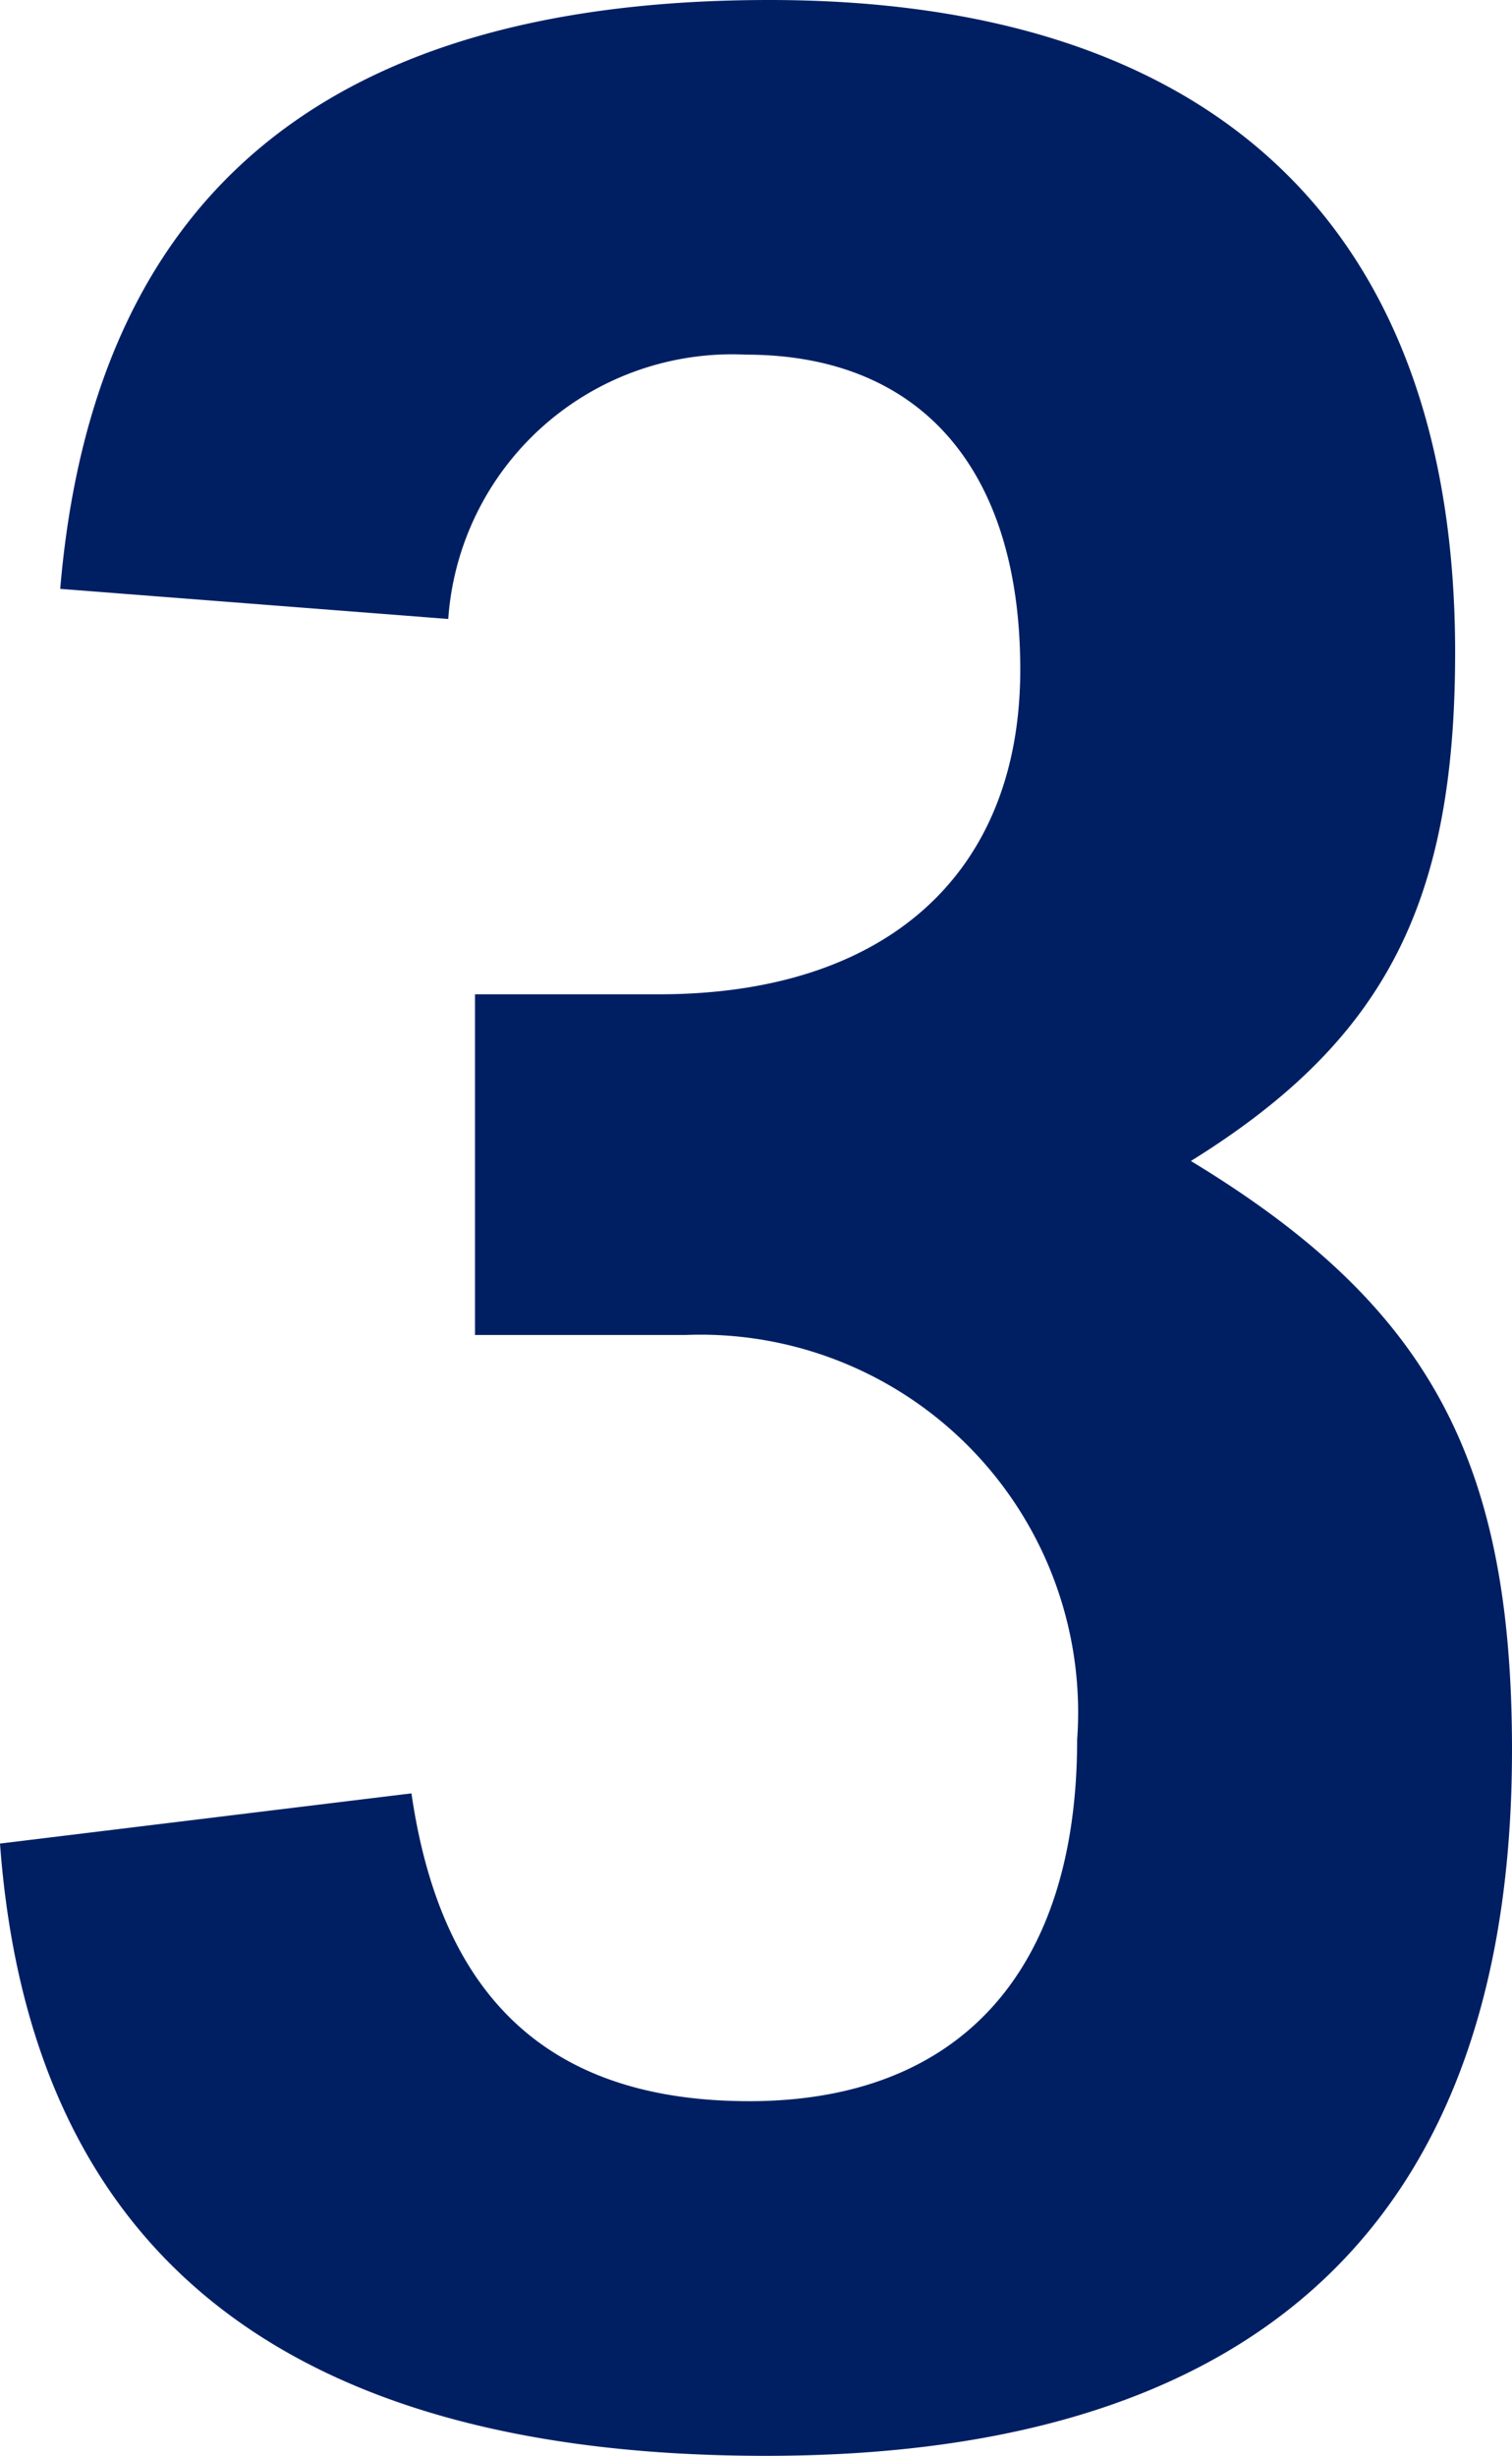
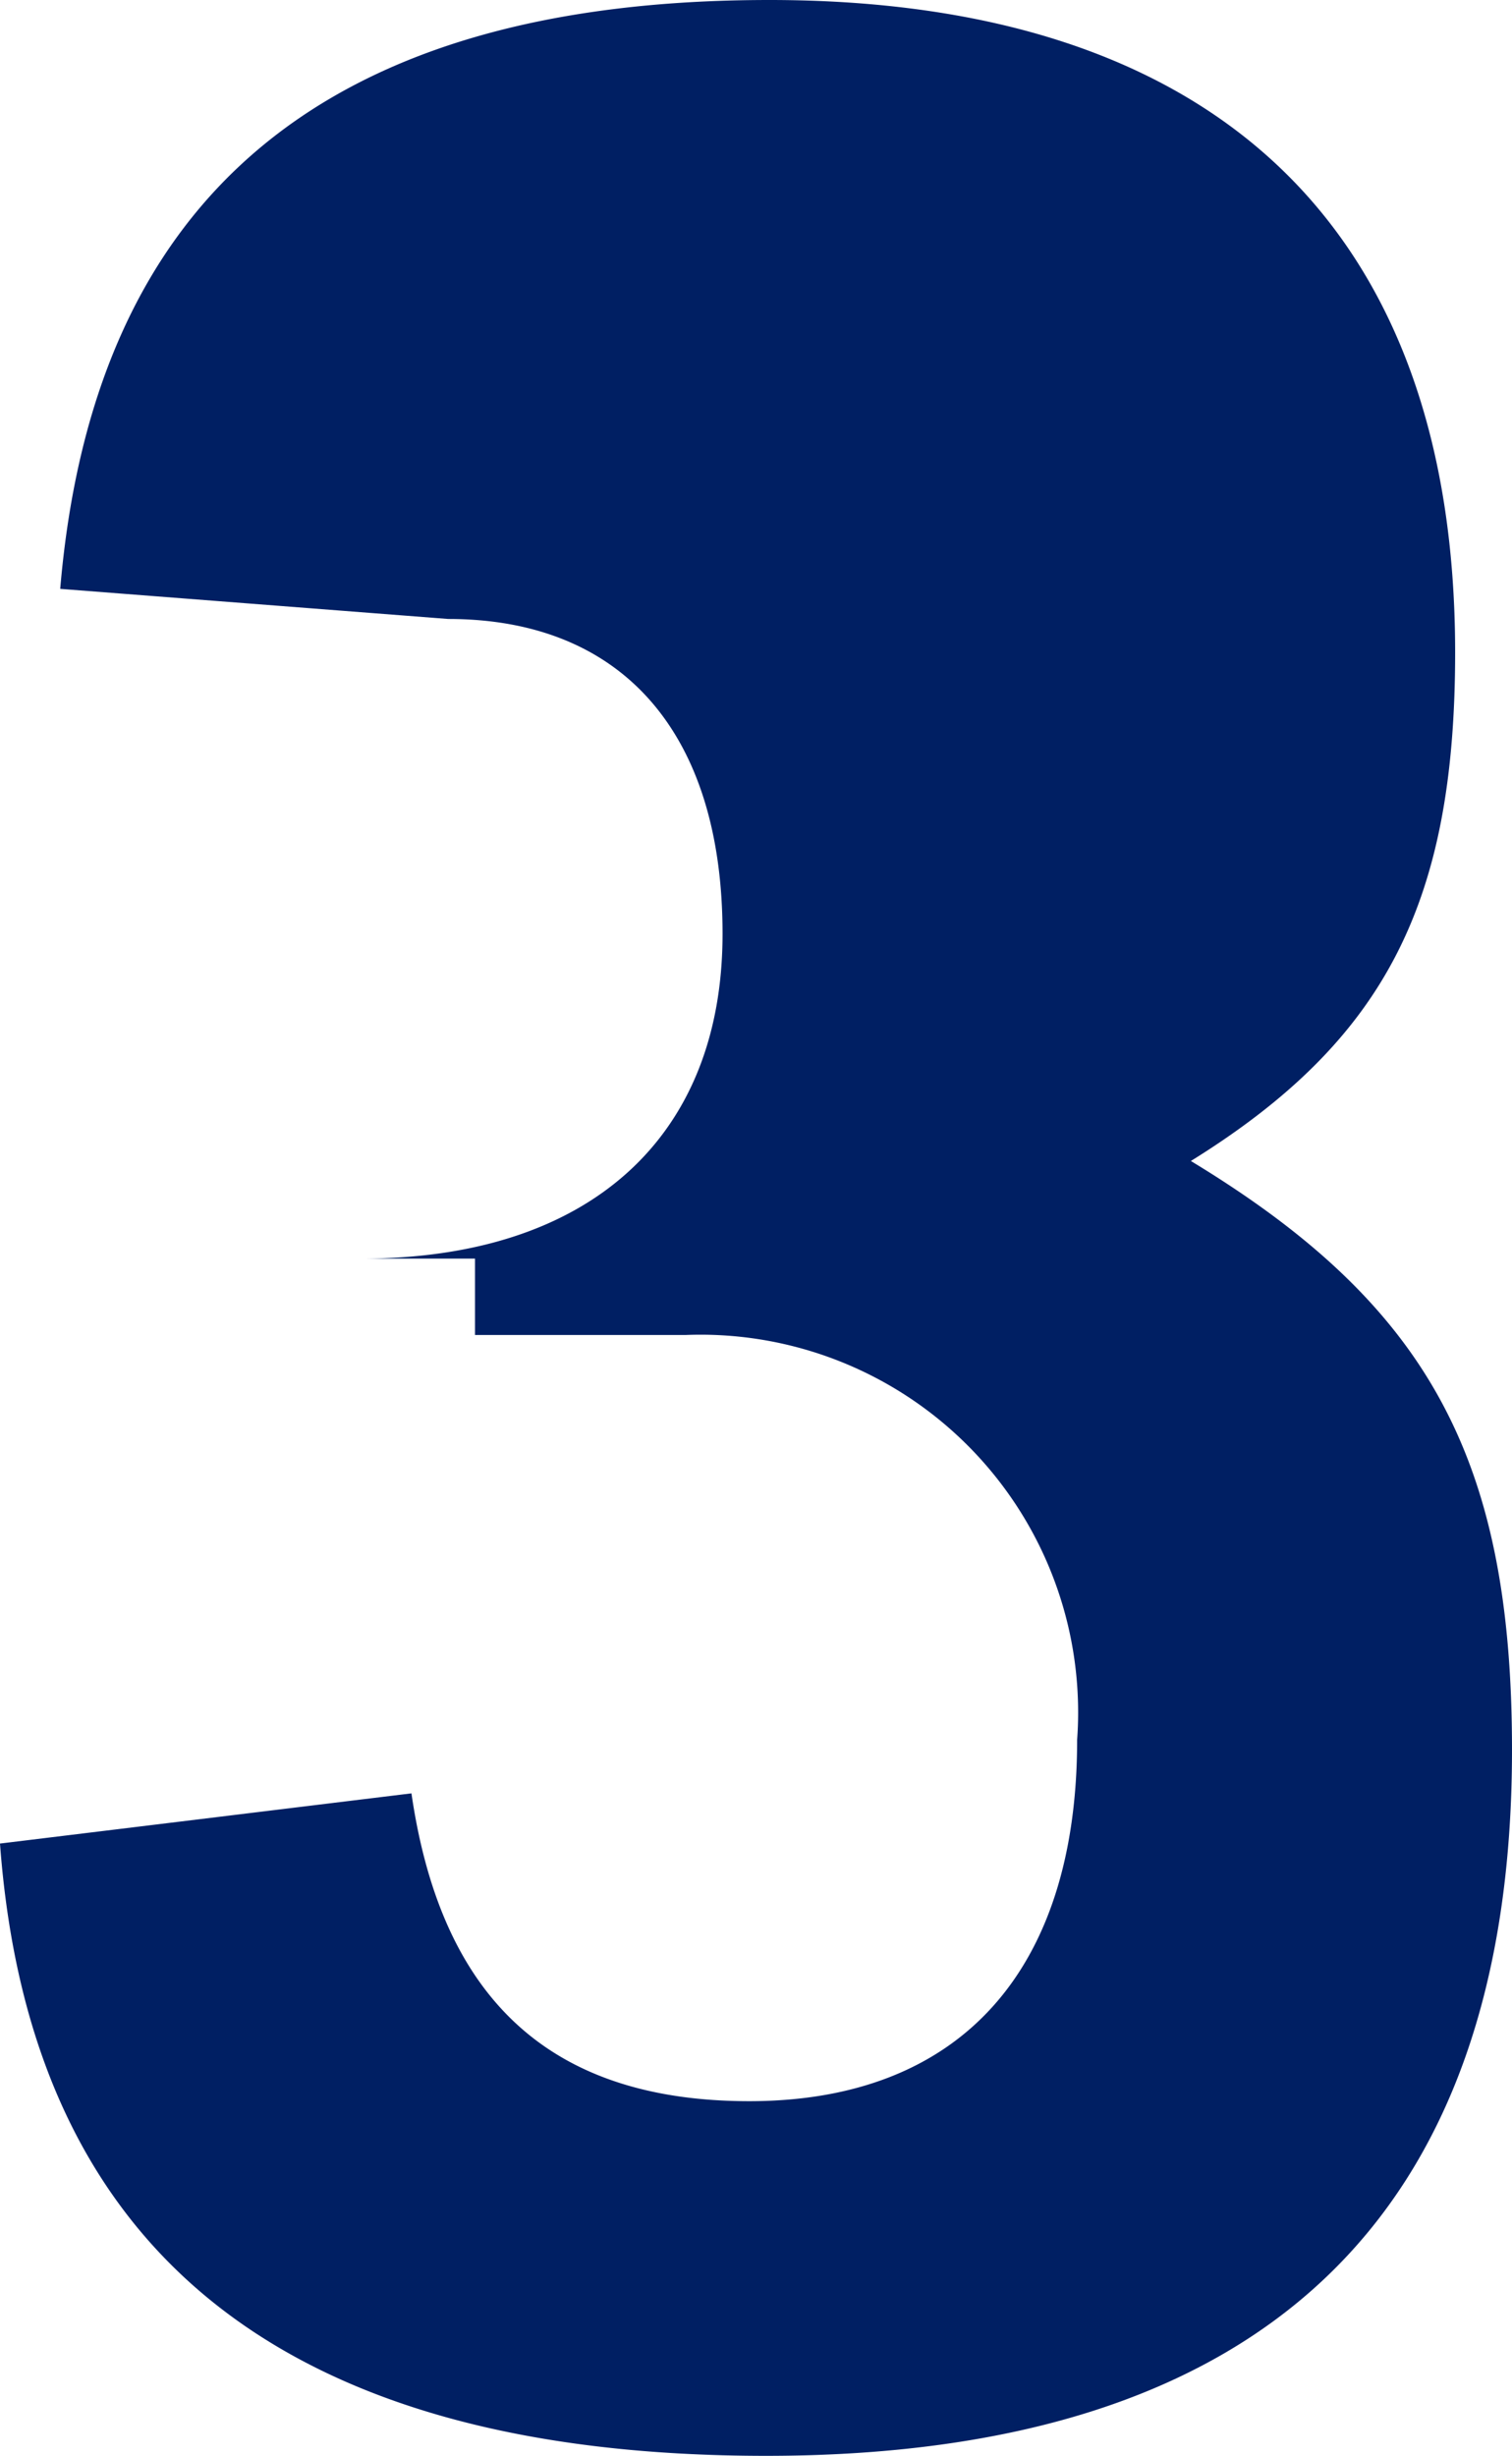
<svg xmlns="http://www.w3.org/2000/svg" width="15.368" height="24.956" viewBox="0 0 15.368 24.956">
-   <path id="パス_1791" data-name="パス 1791" d="M5.78-11.05H7.922A3.838,3.838,0,0,1,11.9-6.936c0,2.346-1.19,3.672-3.332,3.672-2.006,0-3.128-1.02-3.434-3.128l-4.182.51C1.258-1.734,3.842.34,8.738.34c5.032,0,7.582-2.414,7.582-7.174,0-2.958-.85-4.522-3.264-5.984,1.972-1.224,2.686-2.618,2.686-5.168,0-4.318-2.448-6.63-6.97-6.63-4.488,0-6.868,1.972-7.208,5.984l3.944.306a2.892,2.892,0,0,1,3.026-2.686c1.768,0,2.788,1.156,2.788,3.2,0,2.074-1.36,3.3-3.672,3.3H5.78Z" transform="translate(-0.952 24.616)" fill="#001f63" />
+   <path id="パス_1791" data-name="パス 1791" d="M5.78-11.05H7.922A3.838,3.838,0,0,1,11.9-6.936c0,2.346-1.19,3.672-3.332,3.672-2.006,0-3.128-1.02-3.434-3.128l-4.182.51C1.258-1.734,3.842.34,8.738.34c5.032,0,7.582-2.414,7.582-7.174,0-2.958-.85-4.522-3.264-5.984,1.972-1.224,2.686-2.618,2.686-5.168,0-4.318-2.448-6.63-6.97-6.63-4.488,0-6.868,1.972-7.208,5.984l3.944.306c1.768,0,2.788,1.156,2.788,3.2,0,2.074-1.36,3.3-3.672,3.3H5.78Z" transform="translate(-0.952 24.616)" fill="#001f63" />
</svg>